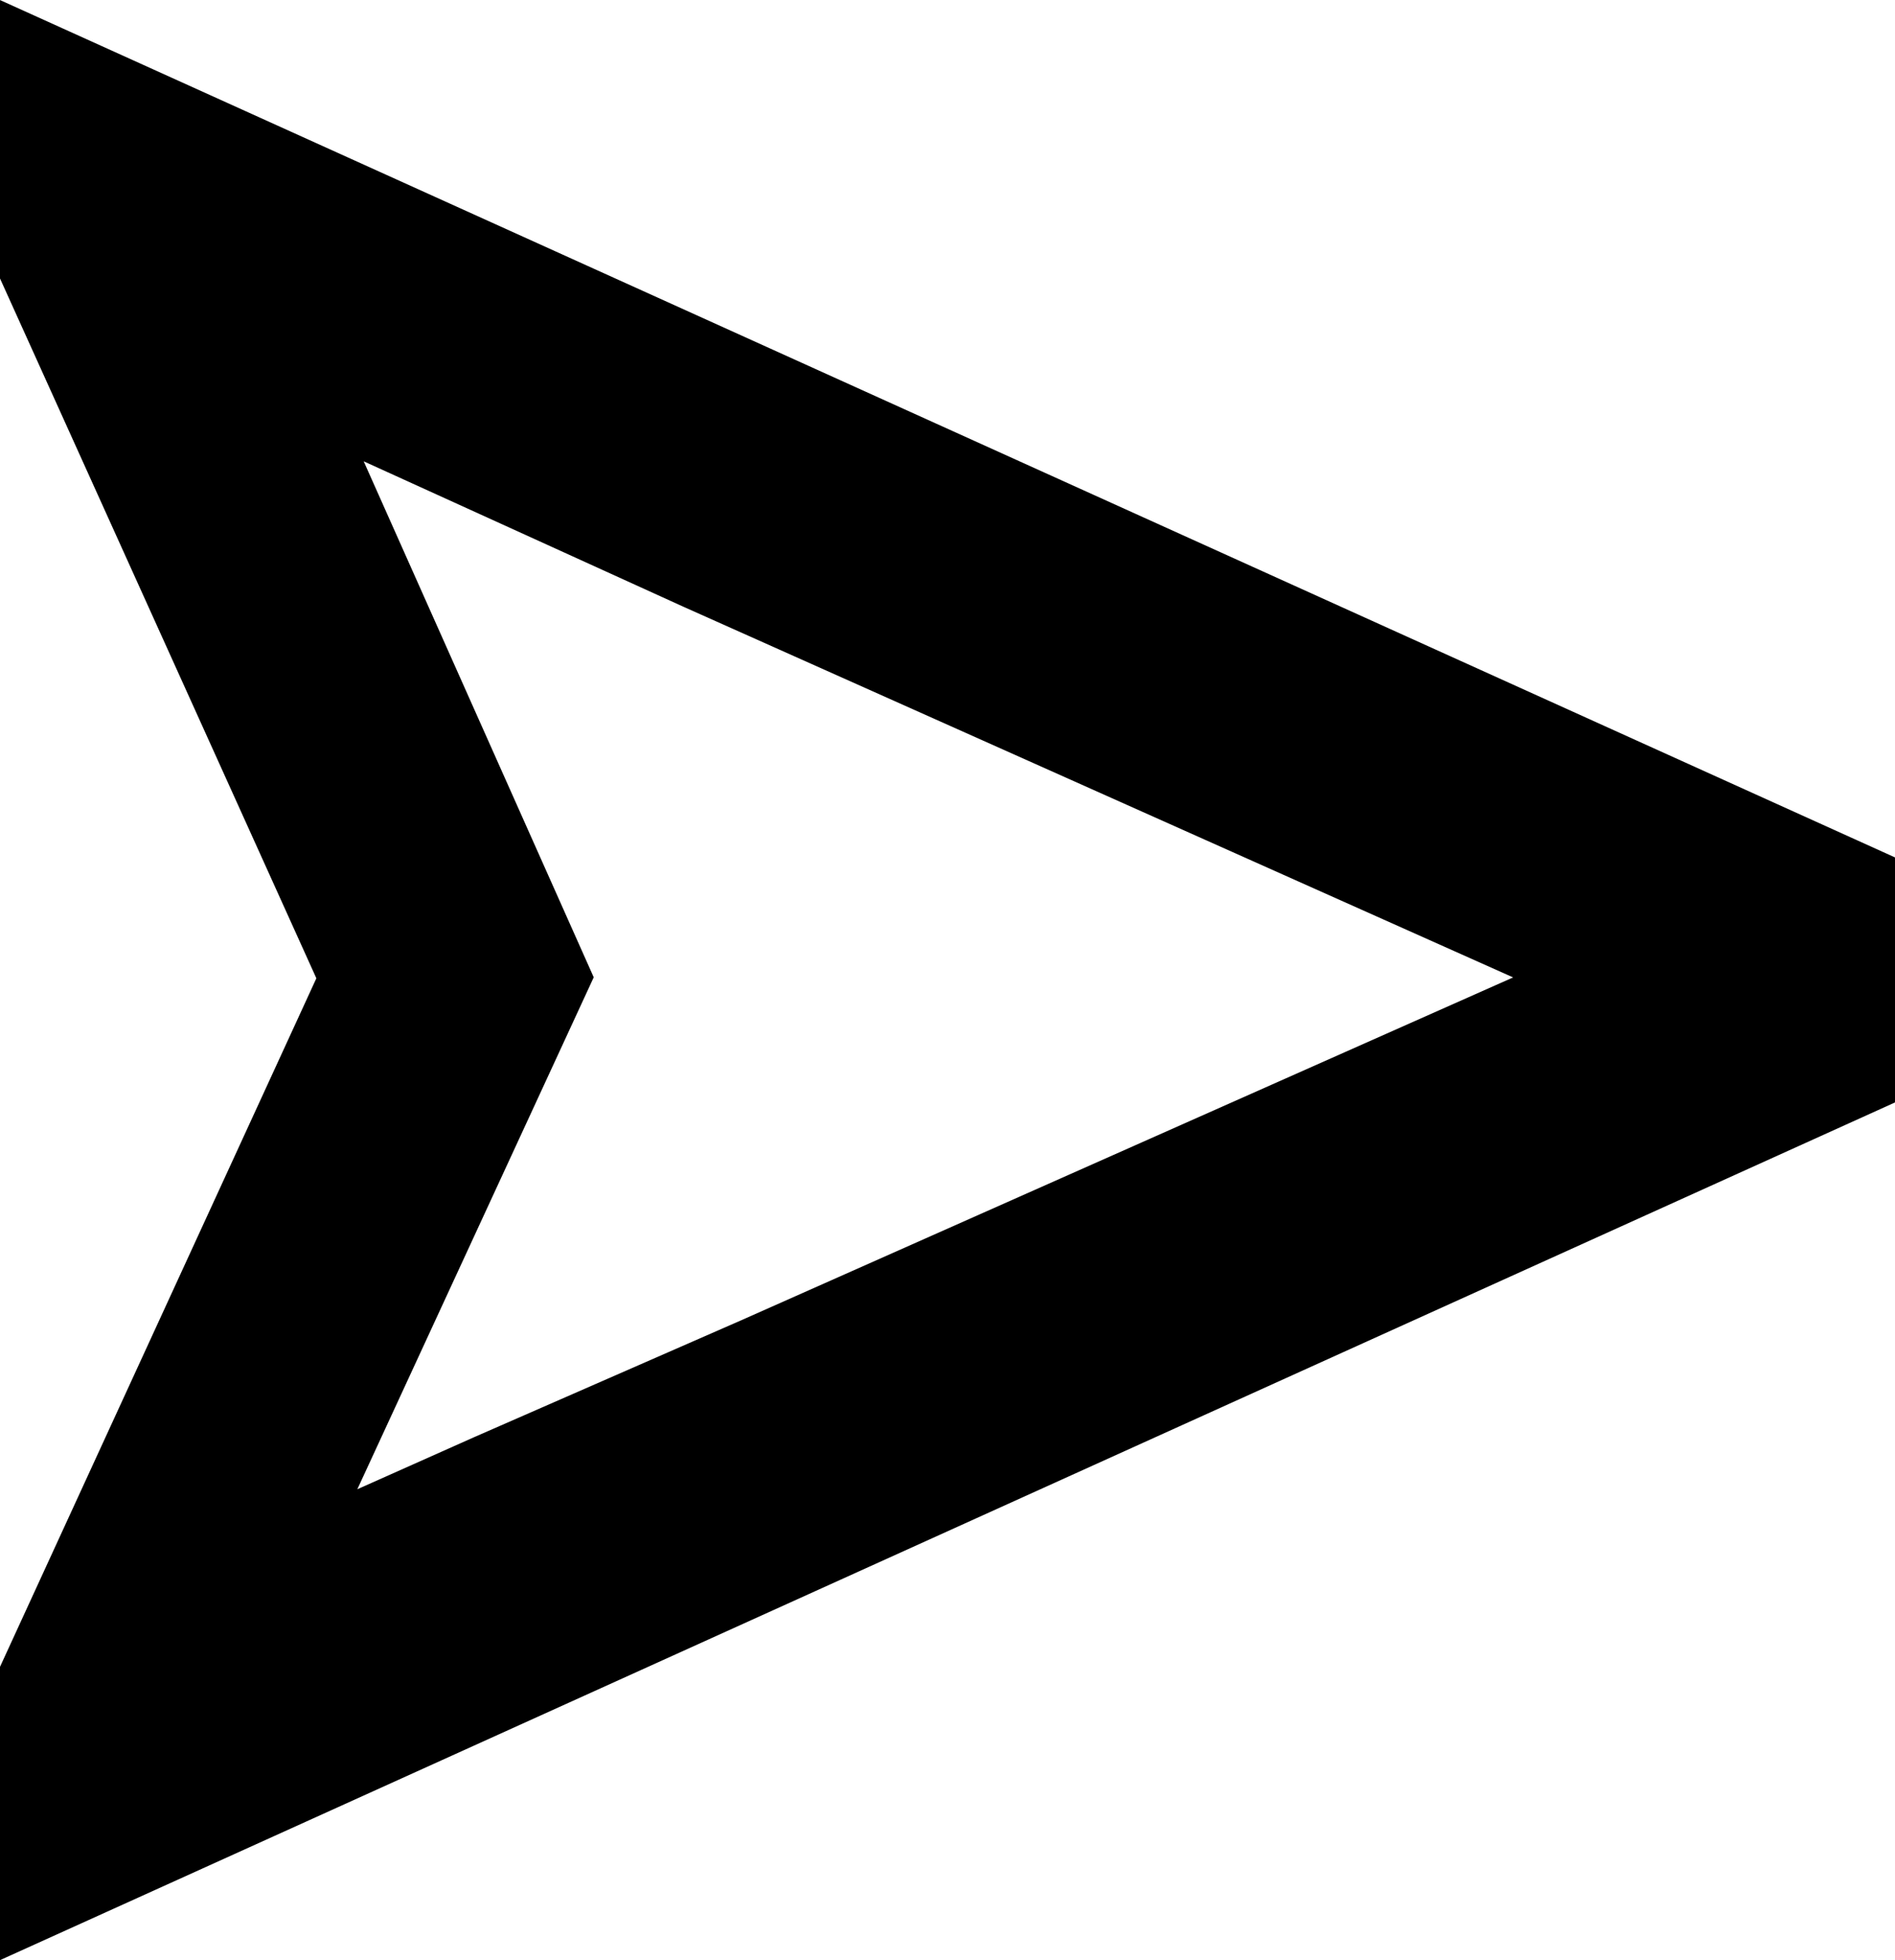
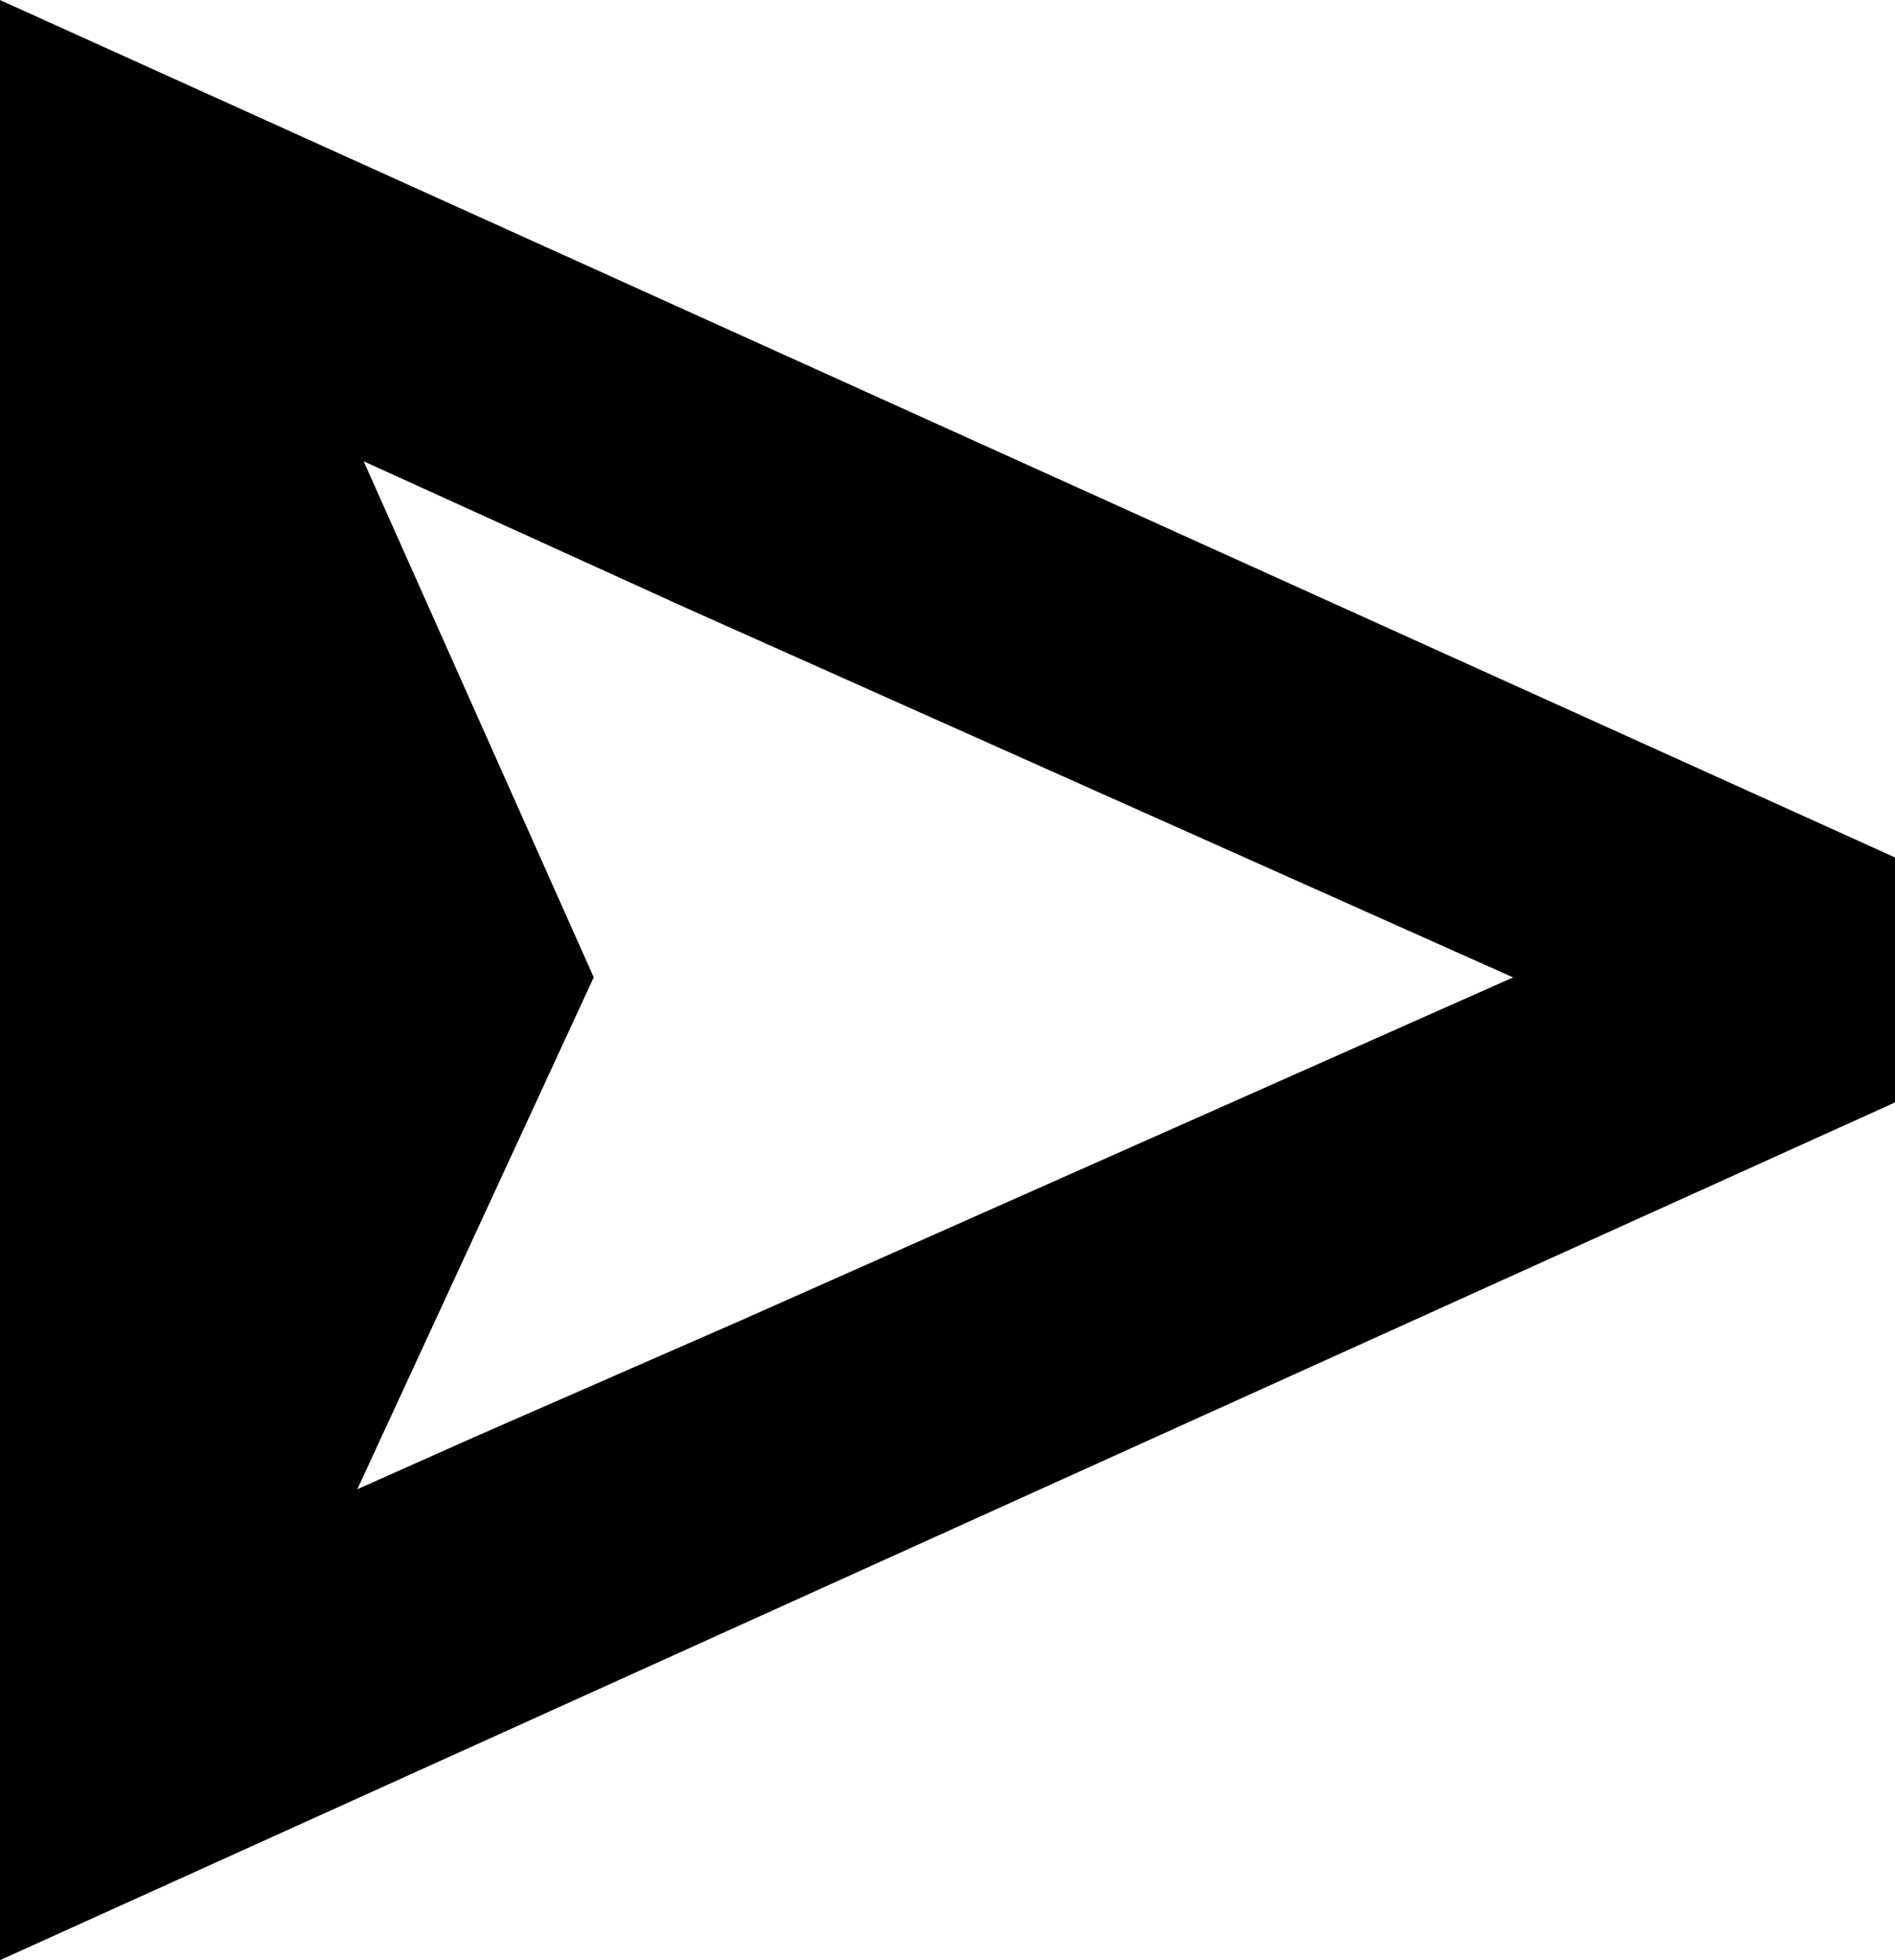
<svg xmlns="http://www.w3.org/2000/svg" width="17.299" height="17.888" viewBox="0 0 17.299 17.888">
  <g id="Group_263" data-name="Group 263" transform="translate(-998.208 -5176.521)">
-     <path id="Path_768" data-name="Path 768" d="M497.372,123.645h-2.236l-7.825,17.3h2.539l6.389-2.889,6.286,2.889H505.2Zm-1.142,11.879-4.709,2.1,1.326-2.916,3.384-7.577,3.127,7.042,1.068,2.441.476,1.068Z" transform="translate(1139.152 4689.21) rotate(90)" fill="#000" />
+     <path id="Path_768" data-name="Path 768" d="M497.372,123.645h-2.236l-7.825,17.3h2.539H505.2Zm-1.142,11.879-4.709,2.1,1.326-2.916,3.384-7.577,3.127,7.042,1.068,2.441.476,1.068Z" transform="translate(1139.152 4689.21) rotate(90)" fill="#000" />
  </g>
</svg>